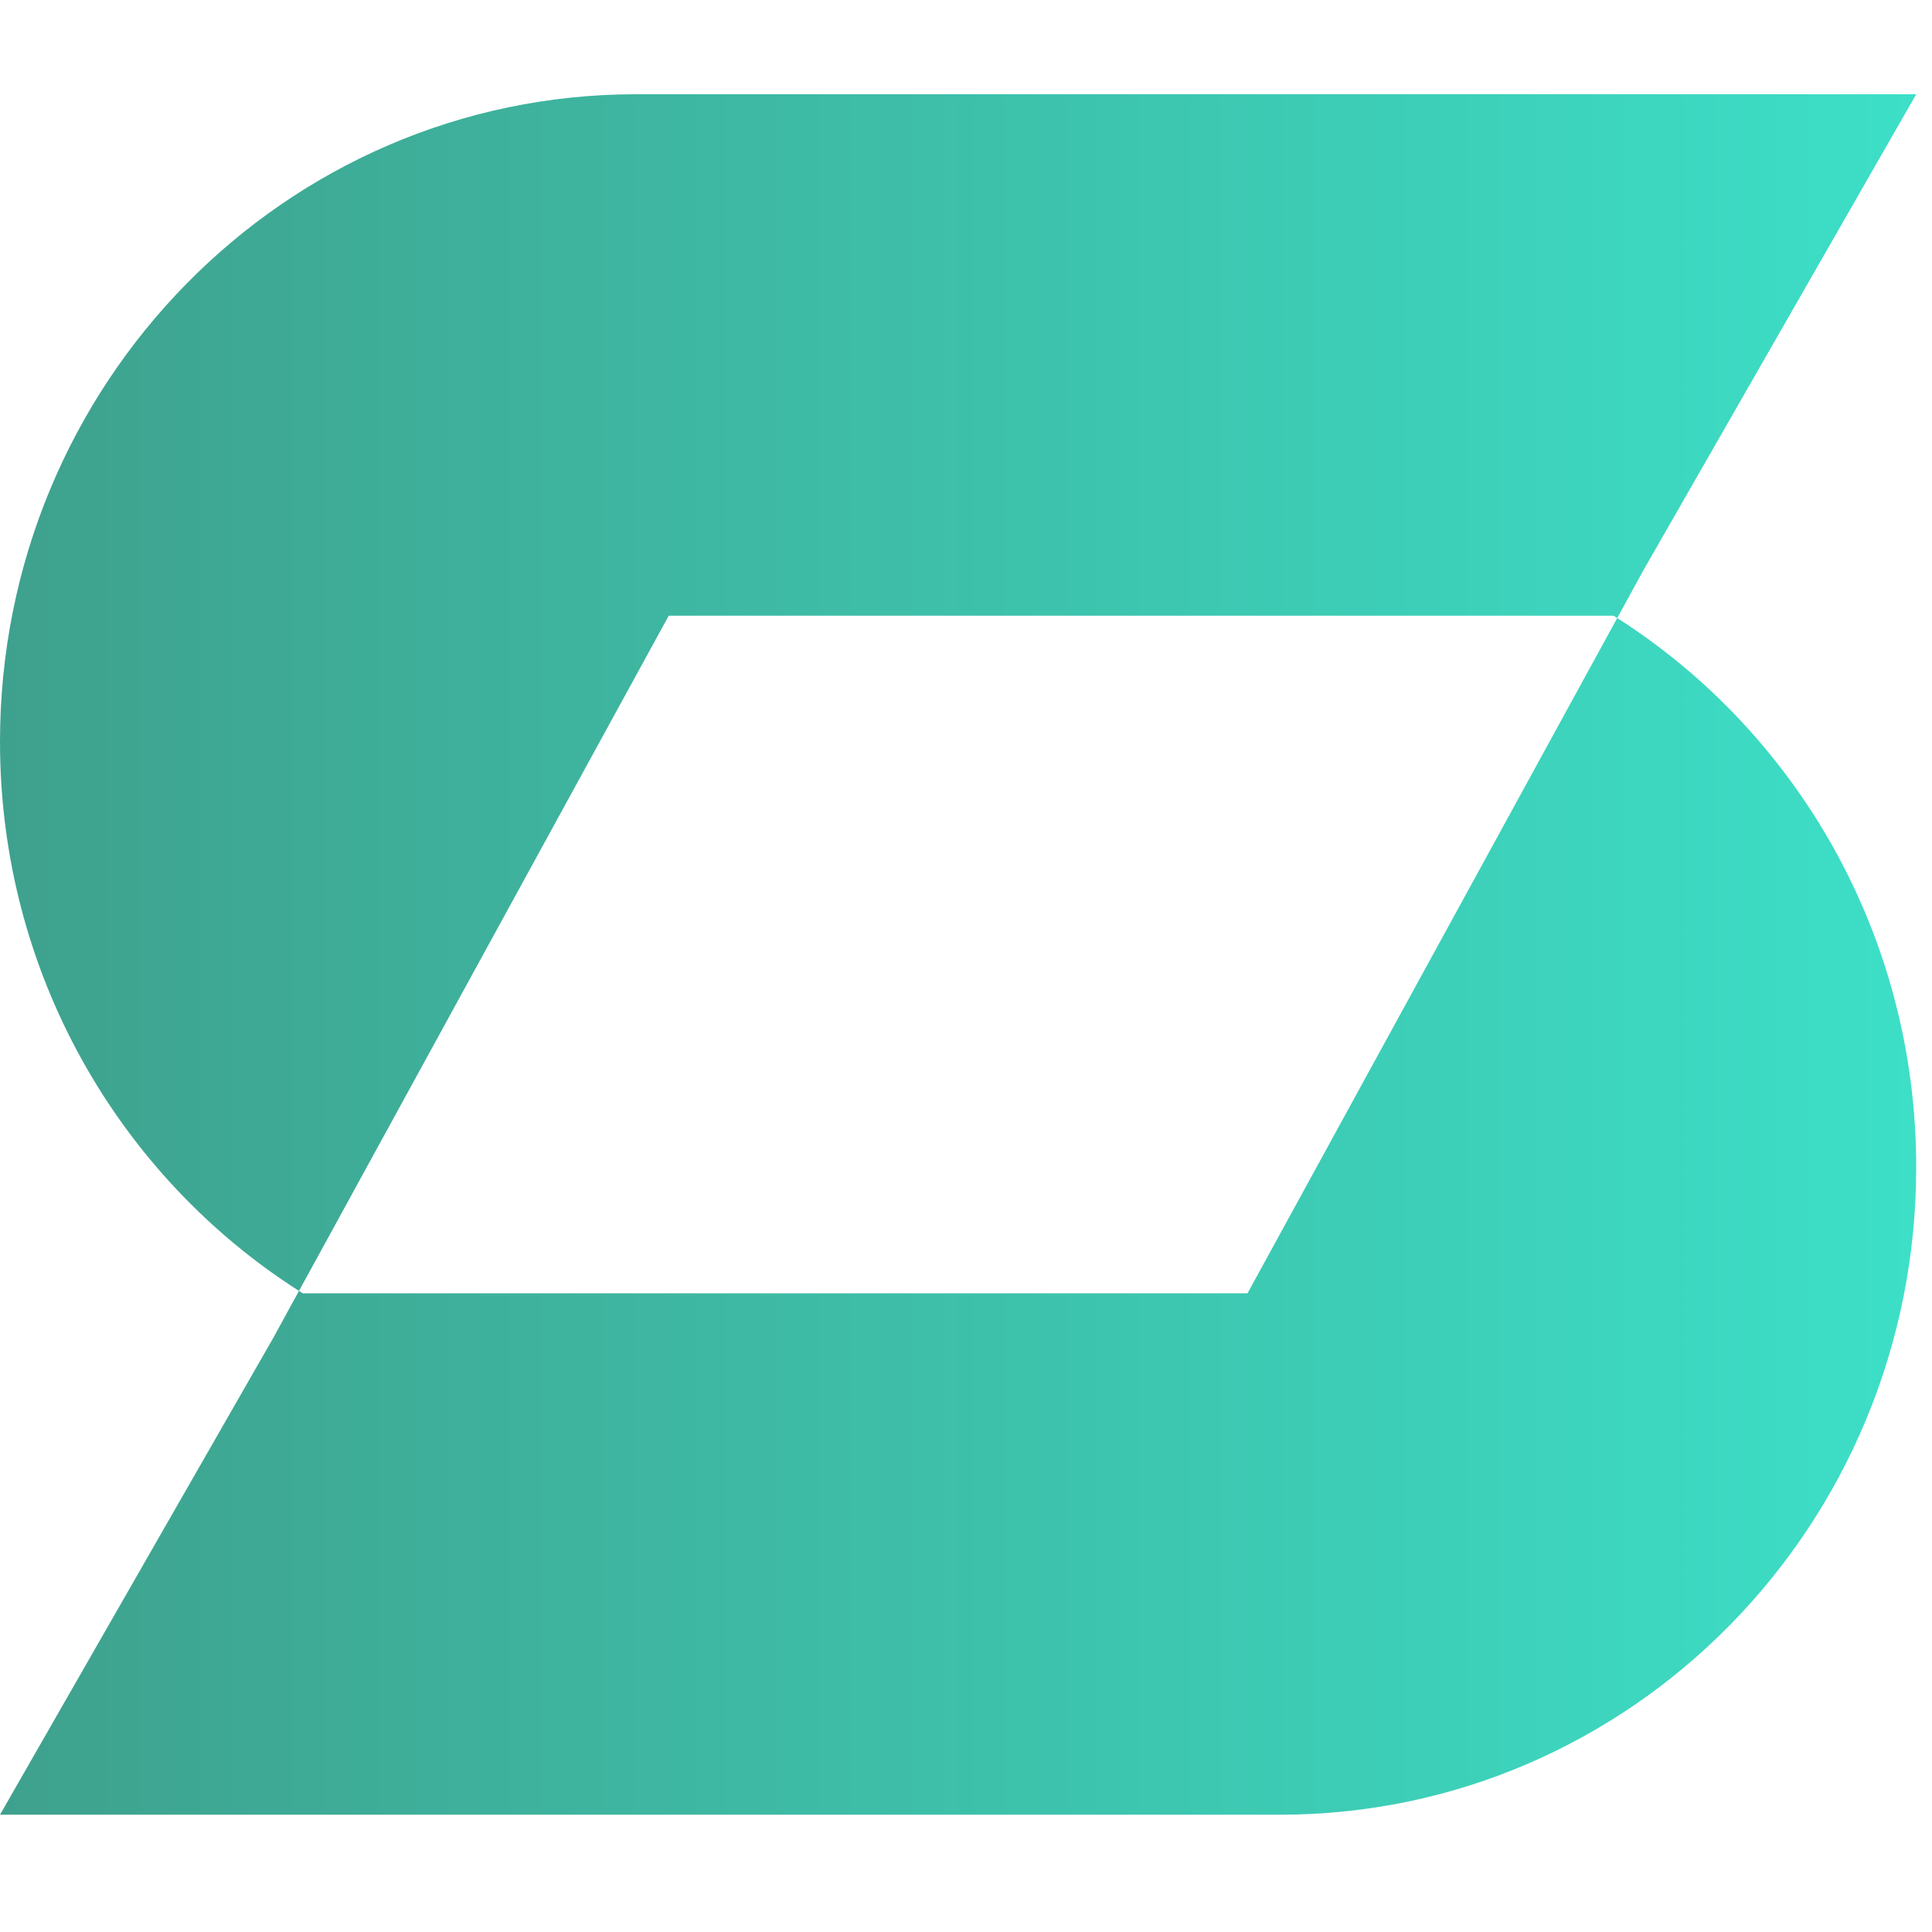
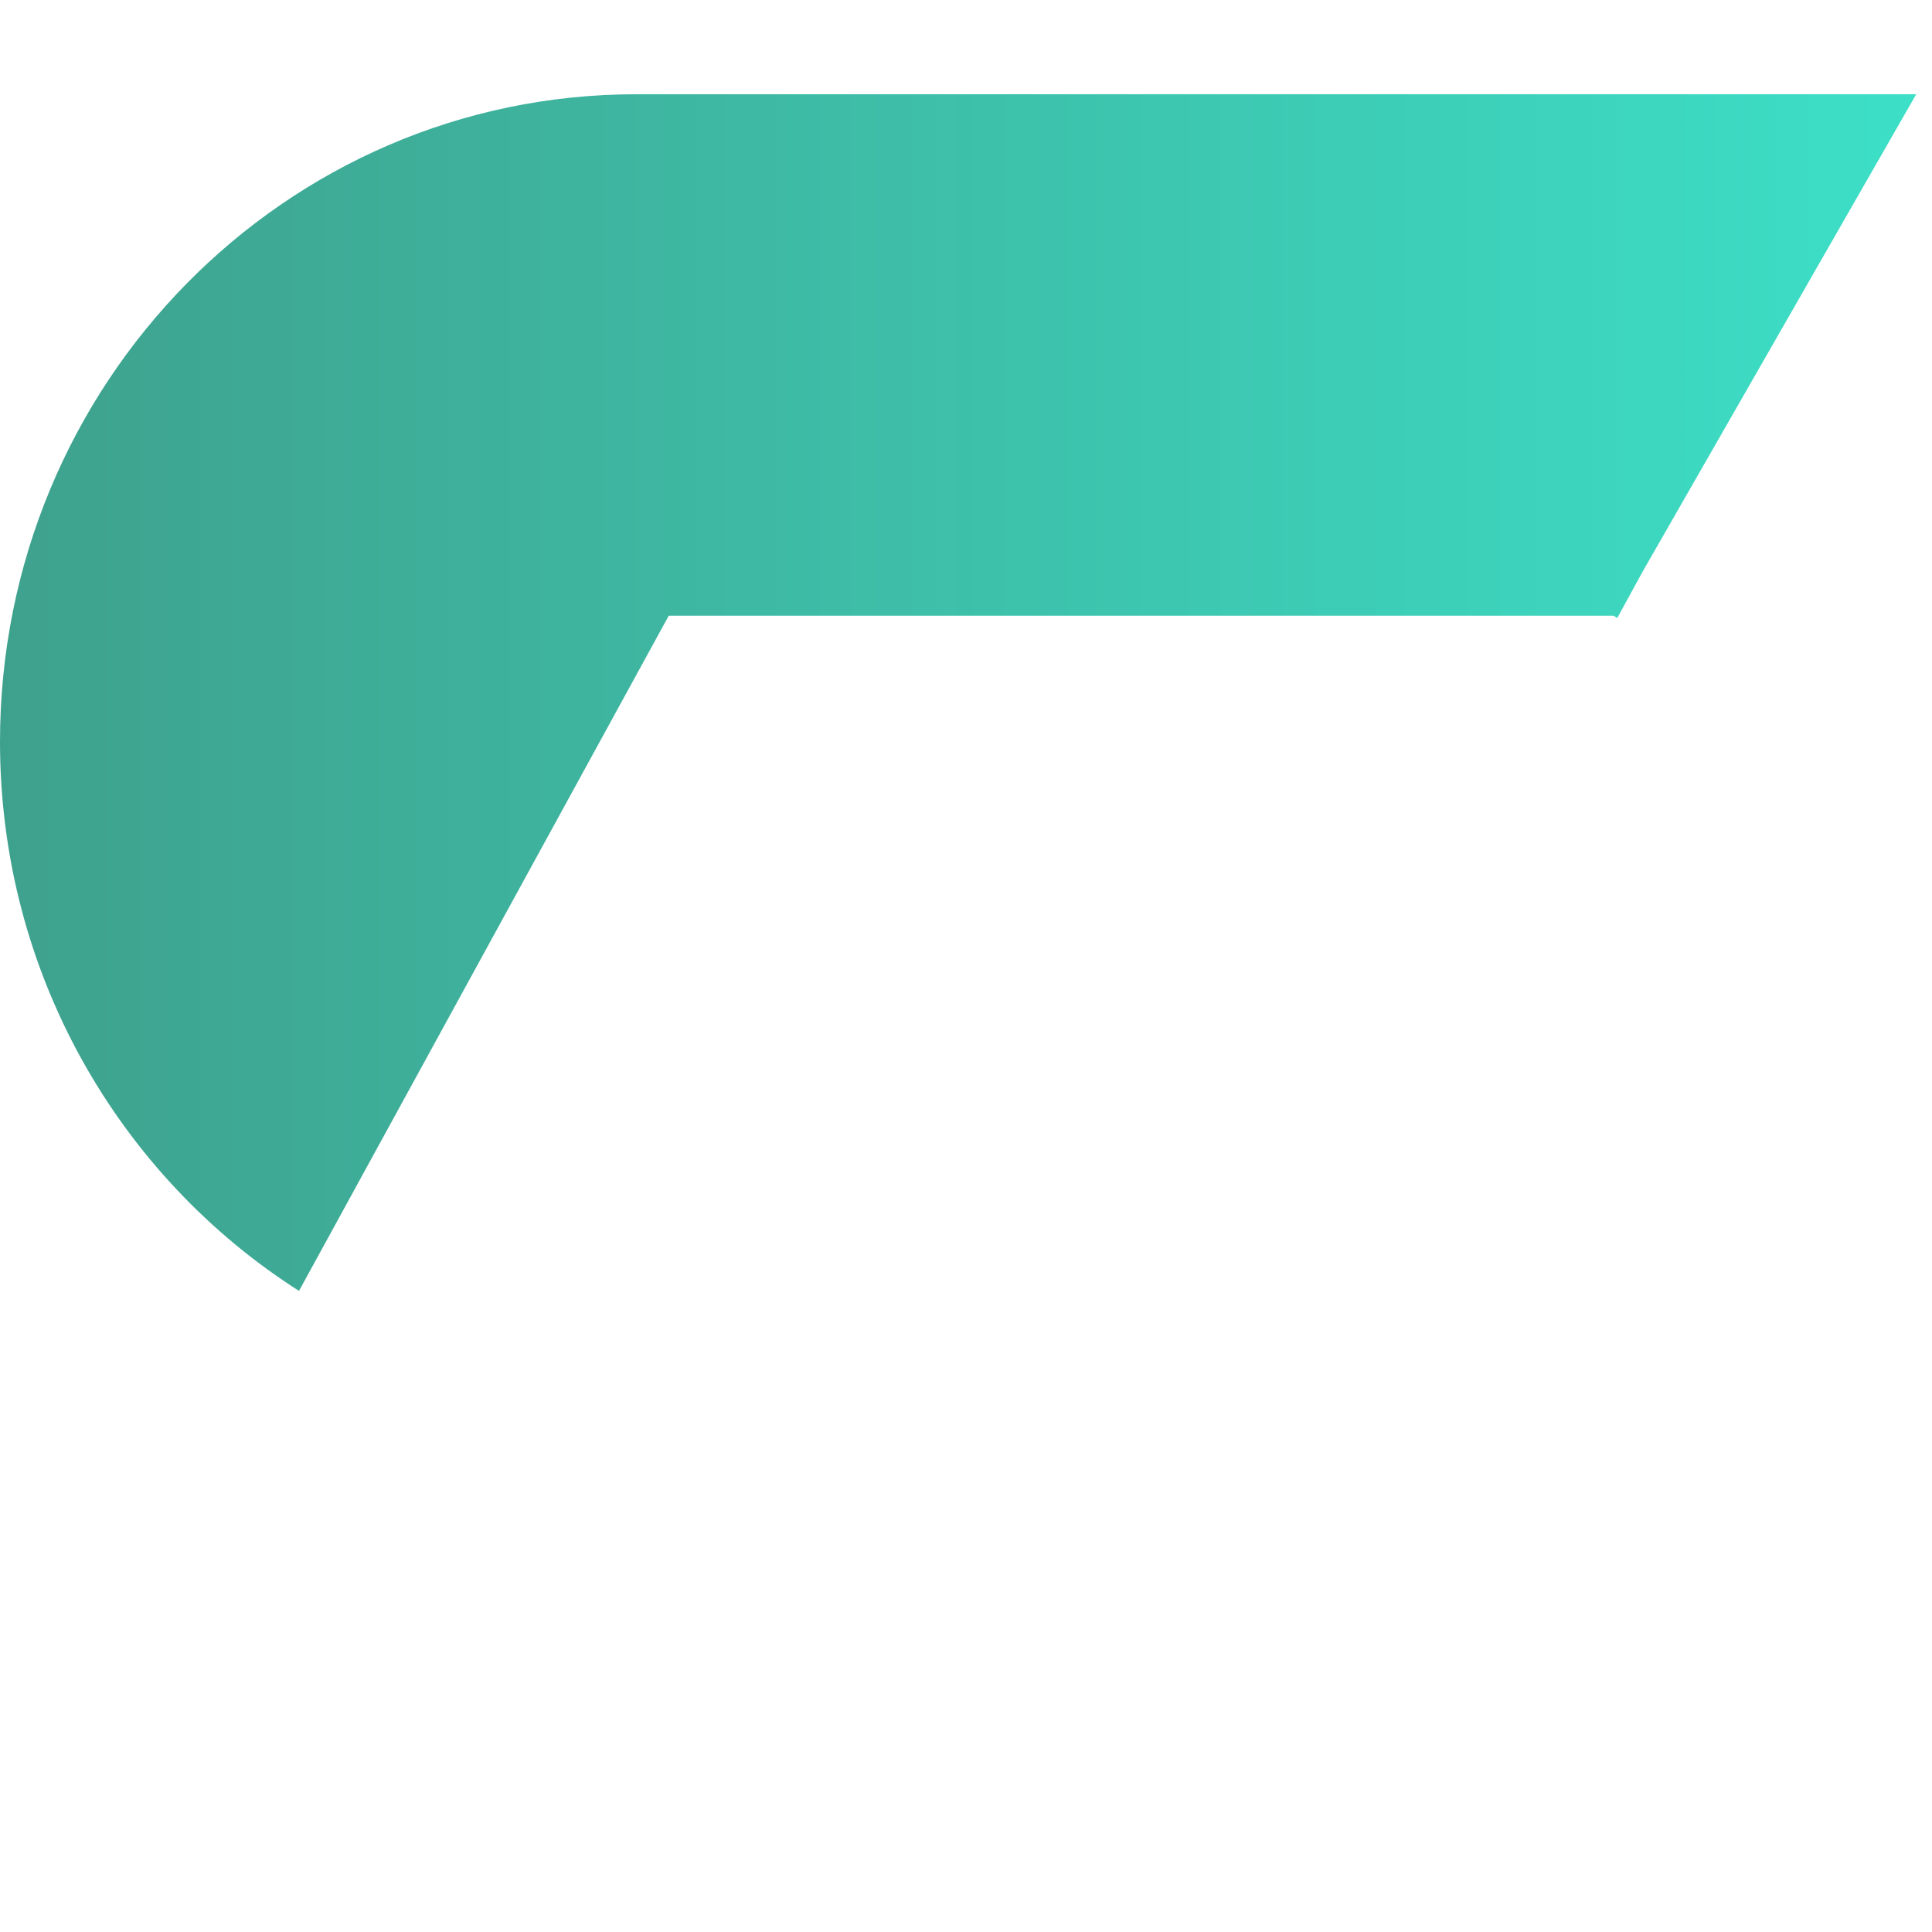
<svg xmlns="http://www.w3.org/2000/svg" width="32" height="32" viewBox="0 0 41 37" fill="none">
  <path d="M40.665 0L34.868 10.115L34.32 11.116C34.294 11.099 34.268 11.082 34.242 11.066H14.192L6.345 25.395C2.535 22.965 0 18.654 0 13.741C0 9.946 1.512 6.51 3.955 4.024C6.399 1.537 9.775 0 13.502 0H40.665Z" fill="url(#paint0_linear_77_132)" />
-   <path d="M40.665 22.77C40.665 26.566 39.154 30.001 36.711 32.487C34.266 34.974 30.89 36.511 27.163 36.511H0L5.797 26.396L6.345 25.395C6.371 25.412 6.398 25.429 6.424 25.446H26.474L34.32 11.116C38.13 13.546 40.665 17.857 40.665 22.77Z" fill="url(#paint1_linear_77_132)" />
  <defs>
    <linearGradient id="paint0_linear_77_132" x1="0" y1="12.698" x2="40.665" y2="12.698" gradientUnits="userSpaceOnUse">
      <stop offset="5.59418e-07" stop-color="#3EA18D" />
      <stop offset="1" stop-color="#3DDFC7" />
    </linearGradient>
    <linearGradient id="paint1_linear_77_132" x1="0" y1="23.814" x2="40.665" y2="23.814" gradientUnits="userSpaceOnUse">
      <stop offset="5.59418e-07" stop-color="#3EA18D" />
      <stop offset="1" stop-color="#3DDFC7" />
    </linearGradient>
  </defs>
</svg>